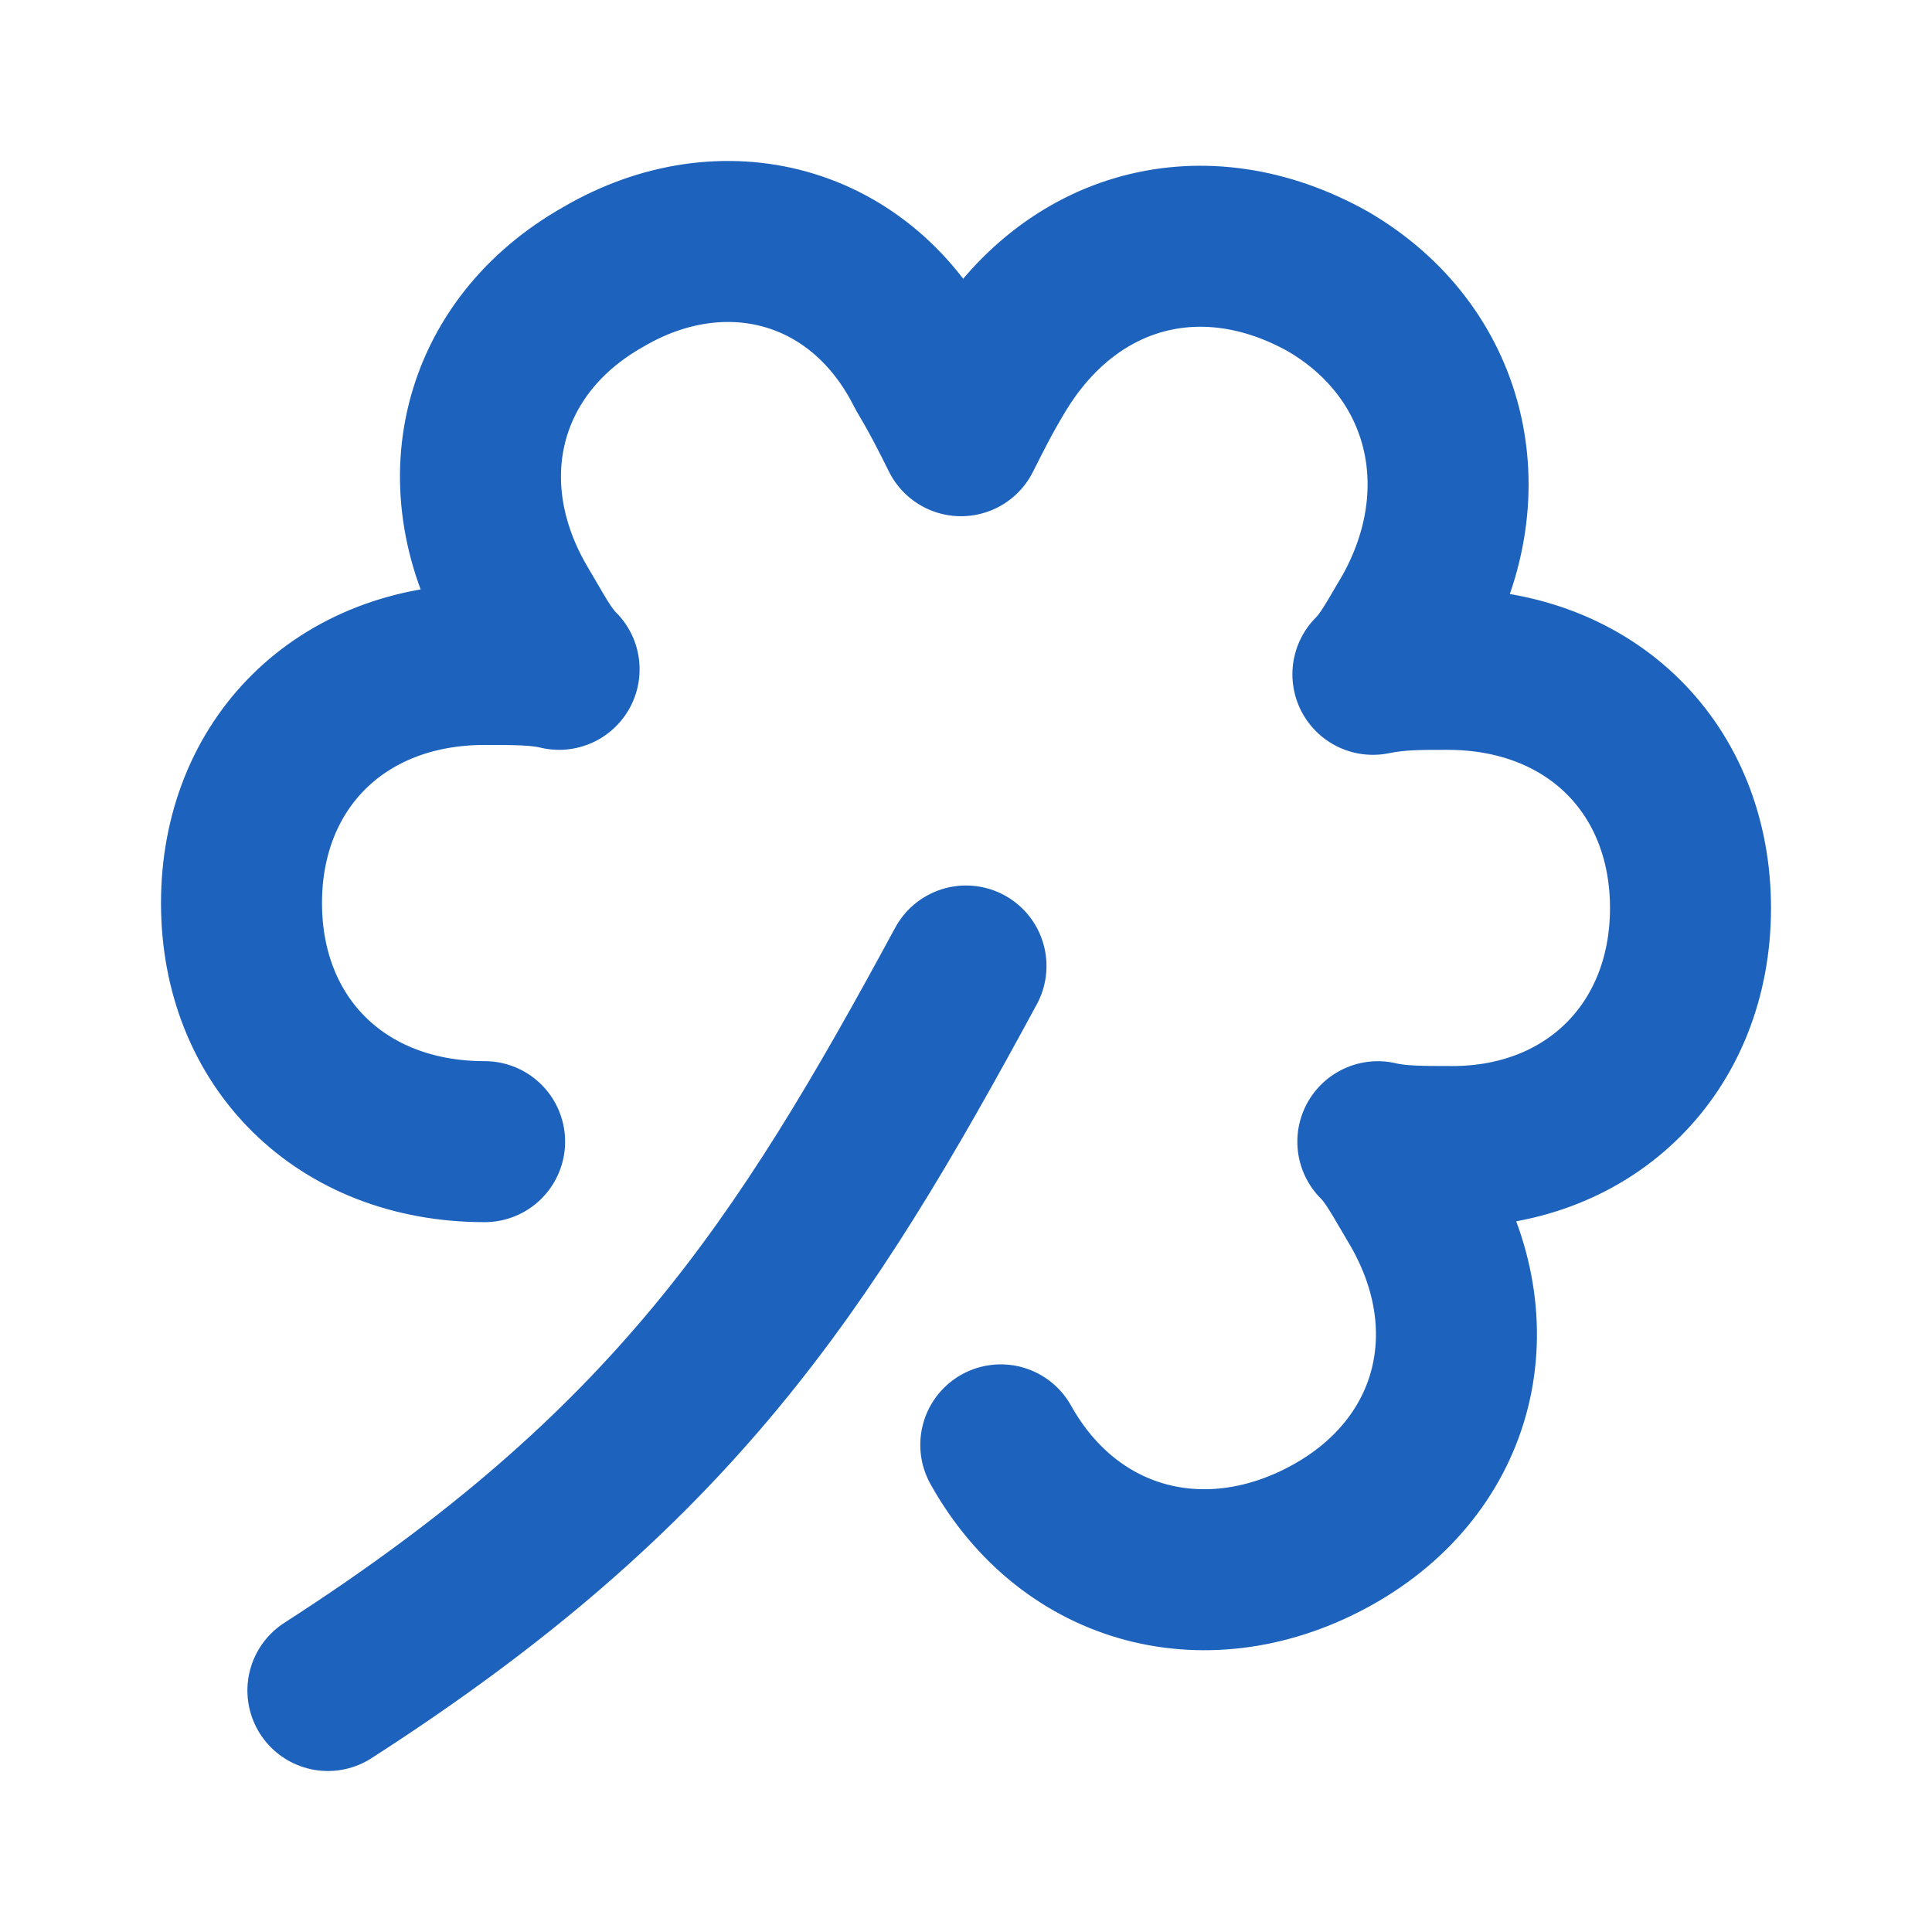
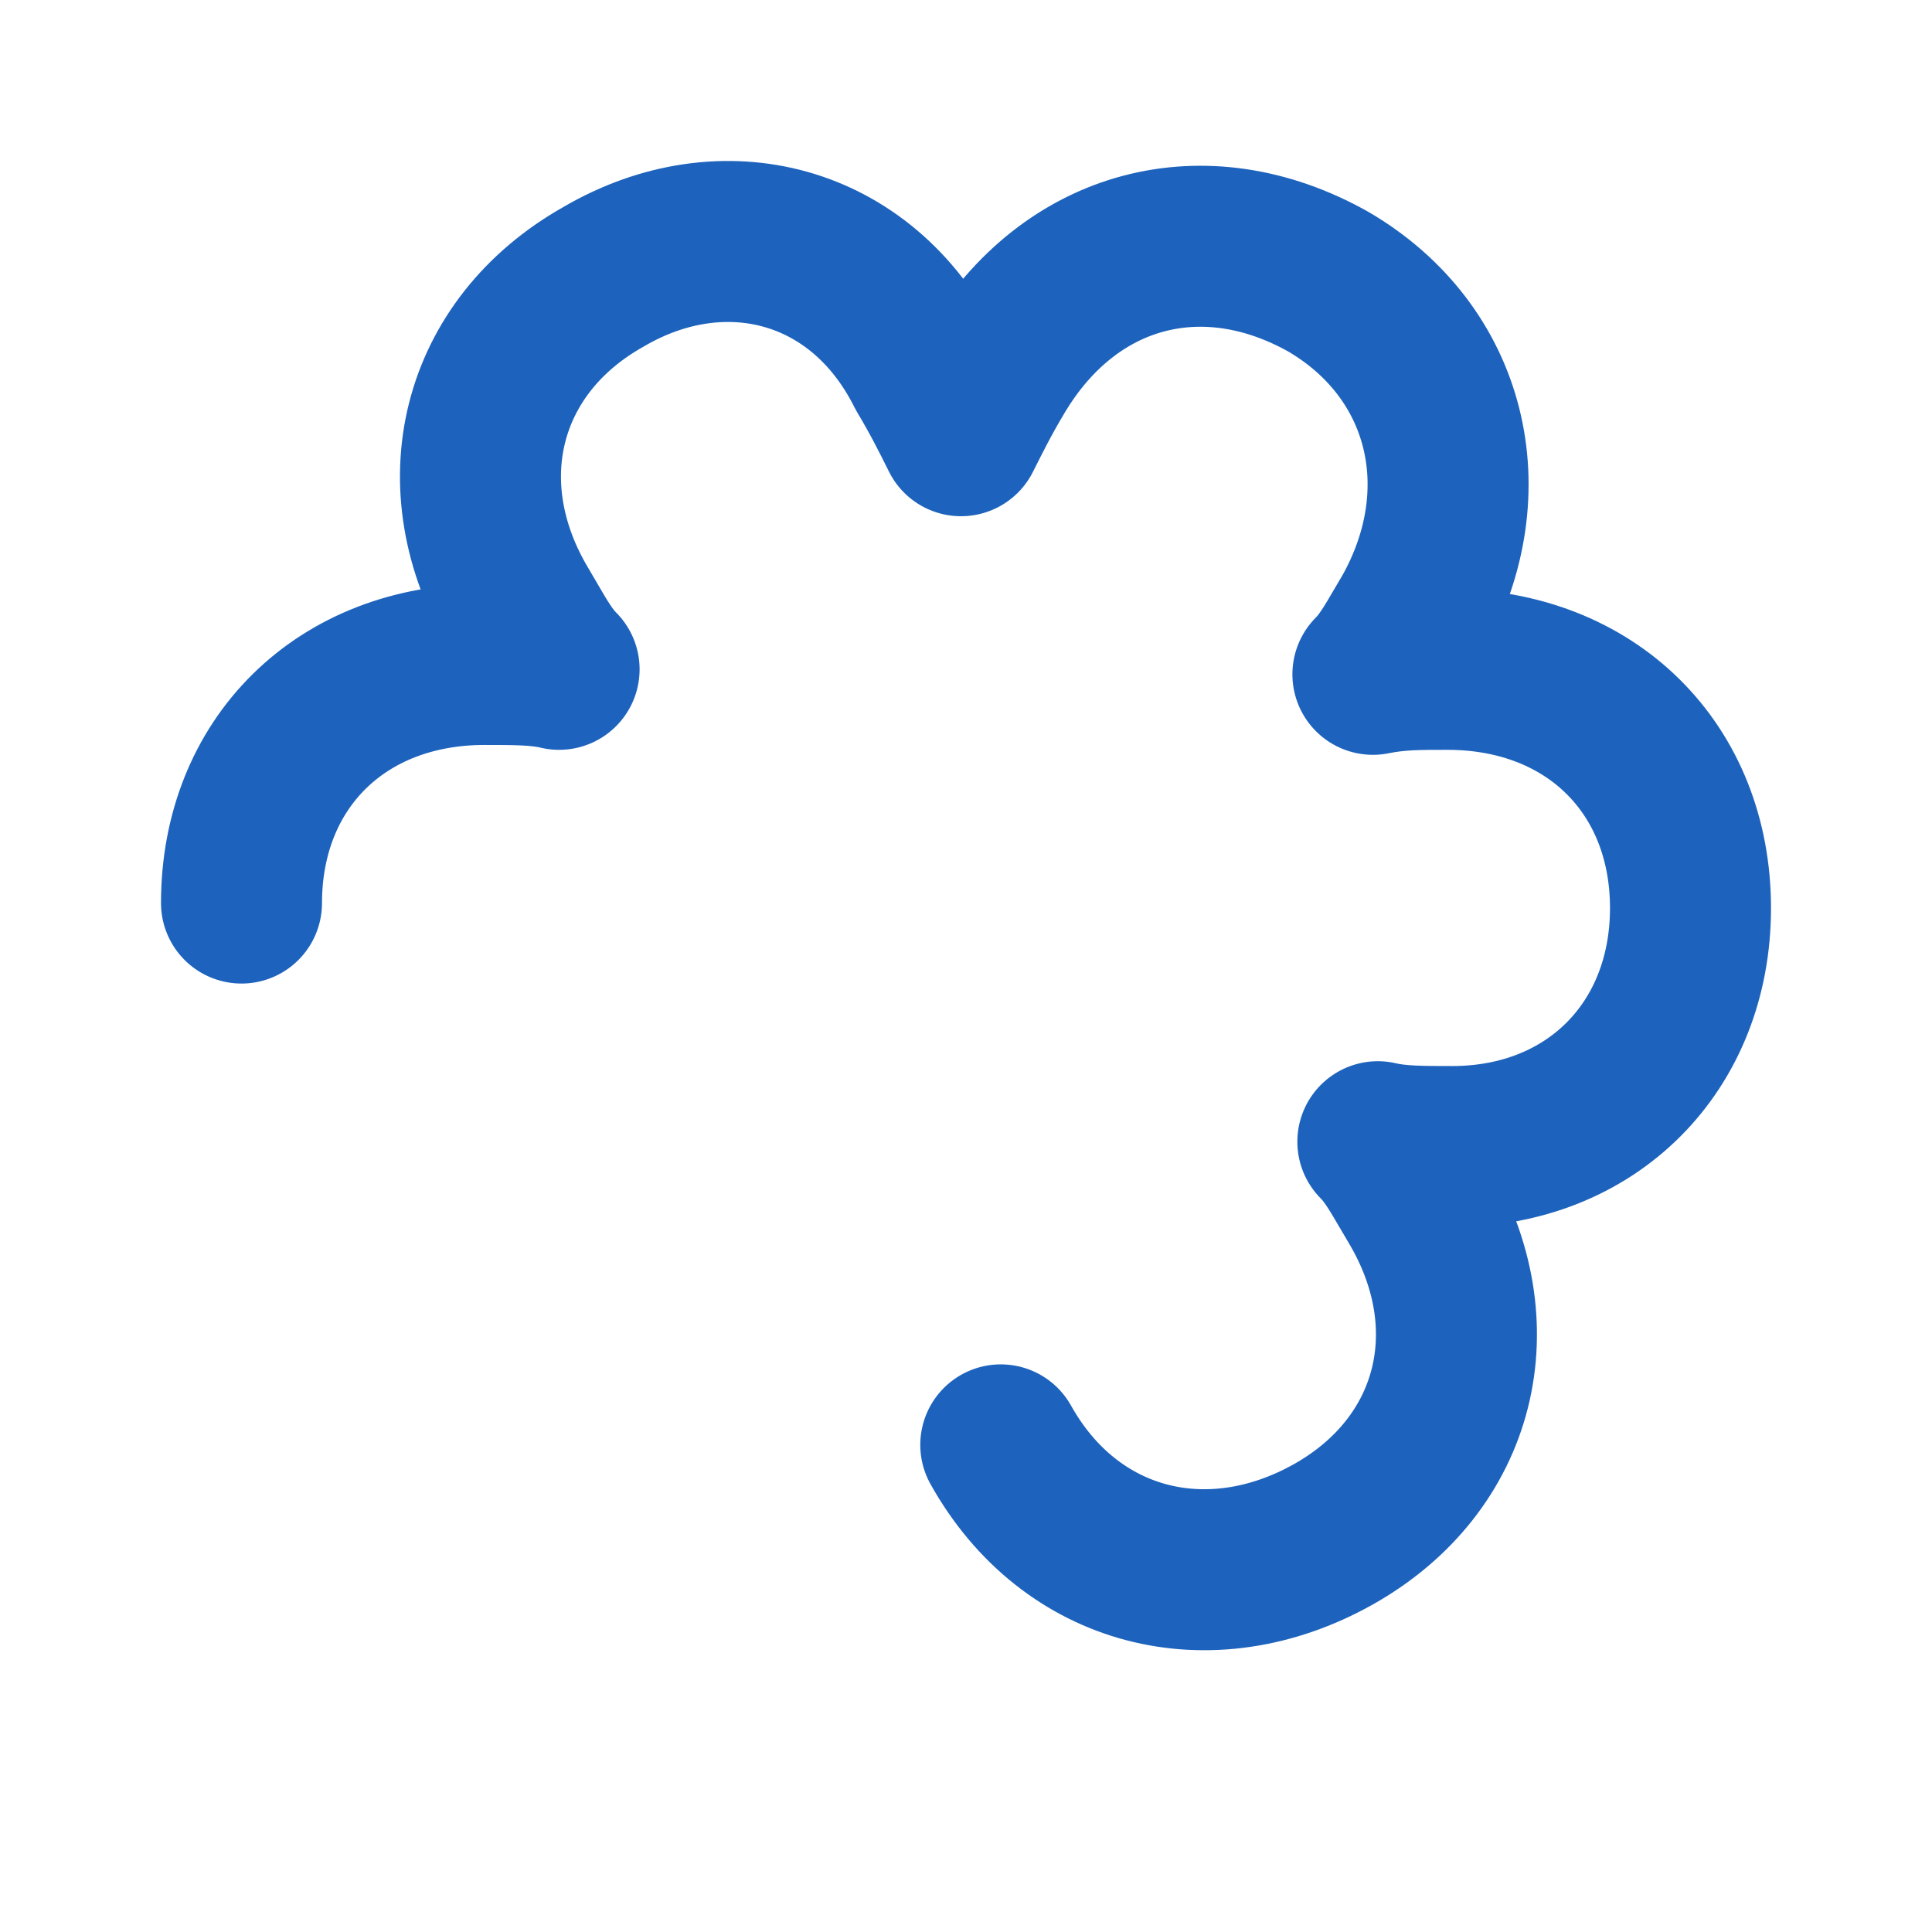
<svg xmlns="http://www.w3.org/2000/svg" width="36" height="36" viewBox="0 0 36 36" fill="none">
-   <path d="M18.648 26.923C19.942 29.239 22.532 29.887 24.843 28.591C27.153 27.294 27.801 24.7 26.415 22.384C26.137 21.921 25.951 21.55 25.674 21.274C26.044 21.364 26.506 21.364 27.061 21.364C29.651 21.364 31.5 19.513 31.5 16.92C31.5 14.326 29.651 12.472 26.97 12.472C26.415 12.472 26.044 12.472 25.582 12.565C25.86 12.288 26.044 11.917 26.322 11.455C27.616 9.138 26.968 6.544 24.75 5.248C22.439 3.951 19.942 4.599 18.555 6.915C18.277 7.378 18.093 7.749 17.907 8.119C17.723 7.749 17.538 7.378 17.261 6.915C16.058 4.507 13.469 3.858 11.25 5.155C8.938 6.453 8.29 9.046 9.678 11.361C9.956 11.826 10.14 12.195 10.418 12.472C10.049 12.381 9.585 12.381 9.031 12.381C6.349 12.381 4.5 14.233 4.5 16.827C4.5 19.42 6.349 21.273 9.03 21.273" stroke="#1D63BD" stroke-width="3" stroke-linecap="round" stroke-linejoin="round" />
-   <path d="M6.11 31.5C12.539 27.366 14.96 23.619 18 18" stroke="#1D63BD" stroke-width="3" stroke-linecap="round" stroke-linejoin="round" />
+   <path d="M18.648 26.923C19.942 29.239 22.532 29.887 24.843 28.591C27.153 27.294 27.801 24.7 26.415 22.384C26.137 21.921 25.951 21.55 25.674 21.274C26.044 21.364 26.506 21.364 27.061 21.364C29.651 21.364 31.5 19.513 31.5 16.92C31.5 14.326 29.651 12.472 26.97 12.472C26.415 12.472 26.044 12.472 25.582 12.565C25.86 12.288 26.044 11.917 26.322 11.455C27.616 9.138 26.968 6.544 24.75 5.248C22.439 3.951 19.942 4.599 18.555 6.915C18.277 7.378 18.093 7.749 17.907 8.119C17.723 7.749 17.538 7.378 17.261 6.915C16.058 4.507 13.469 3.858 11.25 5.155C8.938 6.453 8.29 9.046 9.678 11.361C9.956 11.826 10.14 12.195 10.418 12.472C10.049 12.381 9.585 12.381 9.031 12.381C6.349 12.381 4.5 14.233 4.5 16.827" stroke="#1D63BD" stroke-width="3" stroke-linecap="round" stroke-linejoin="round" />
</svg>